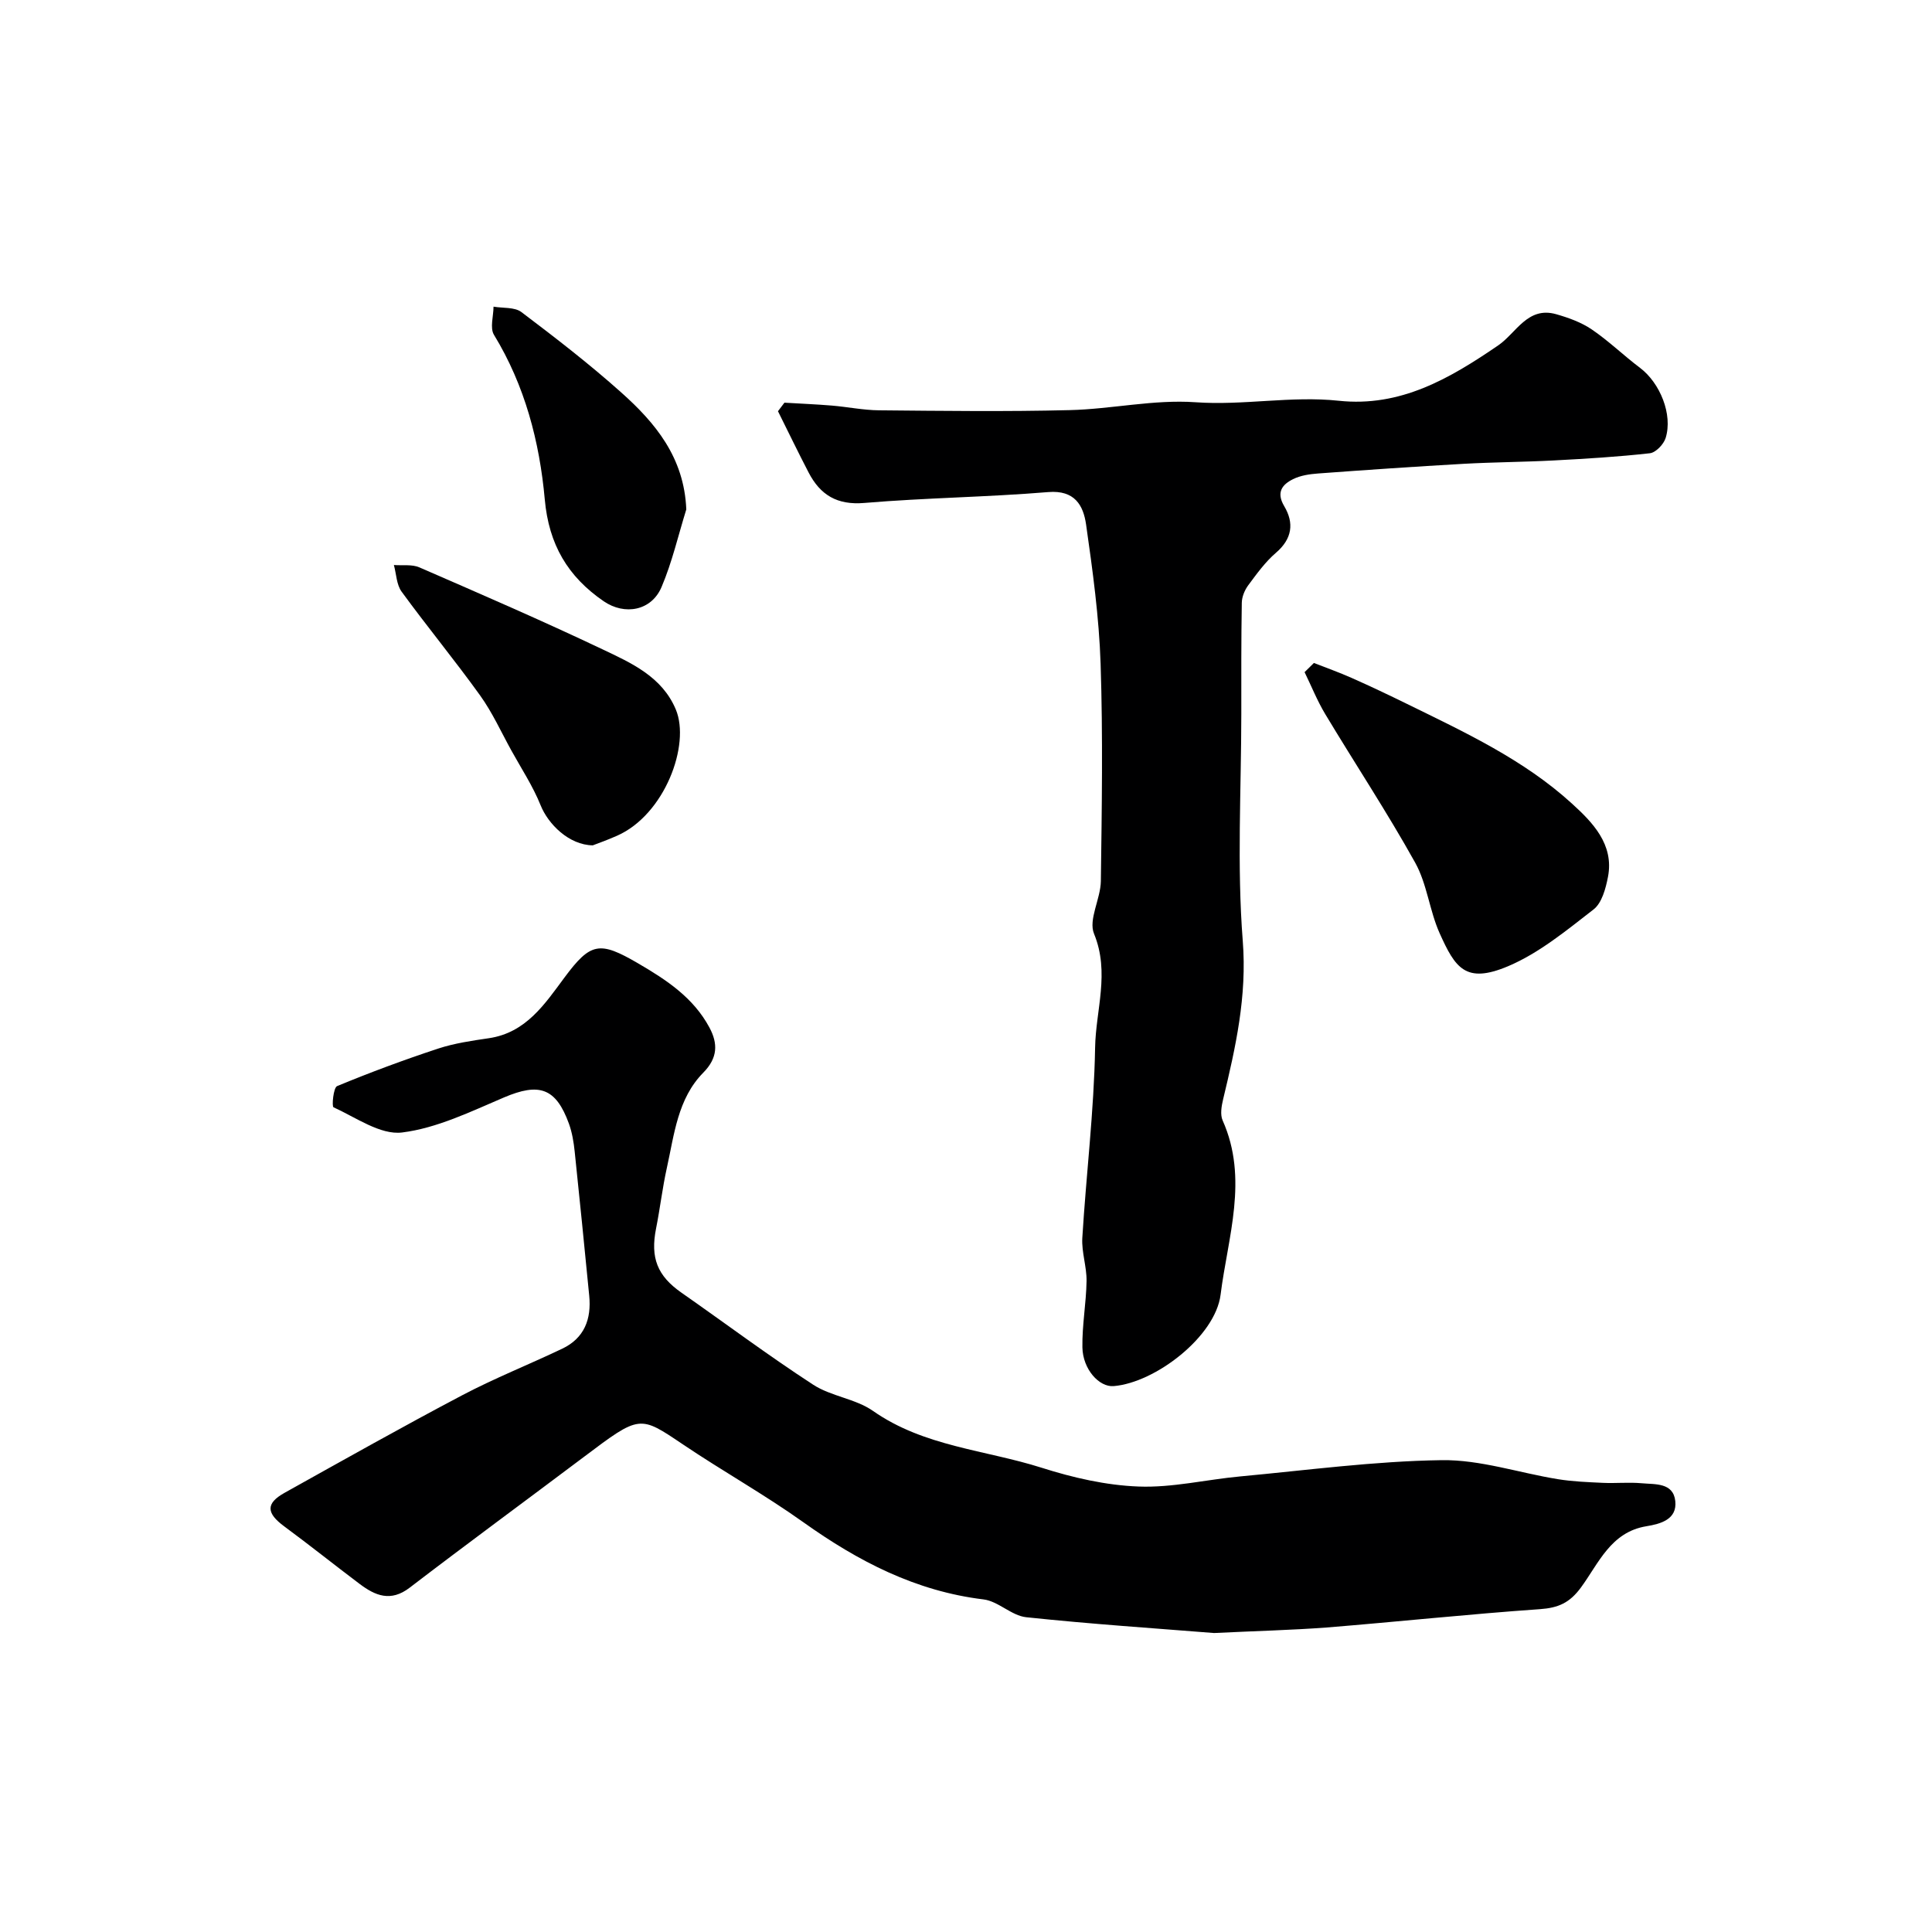
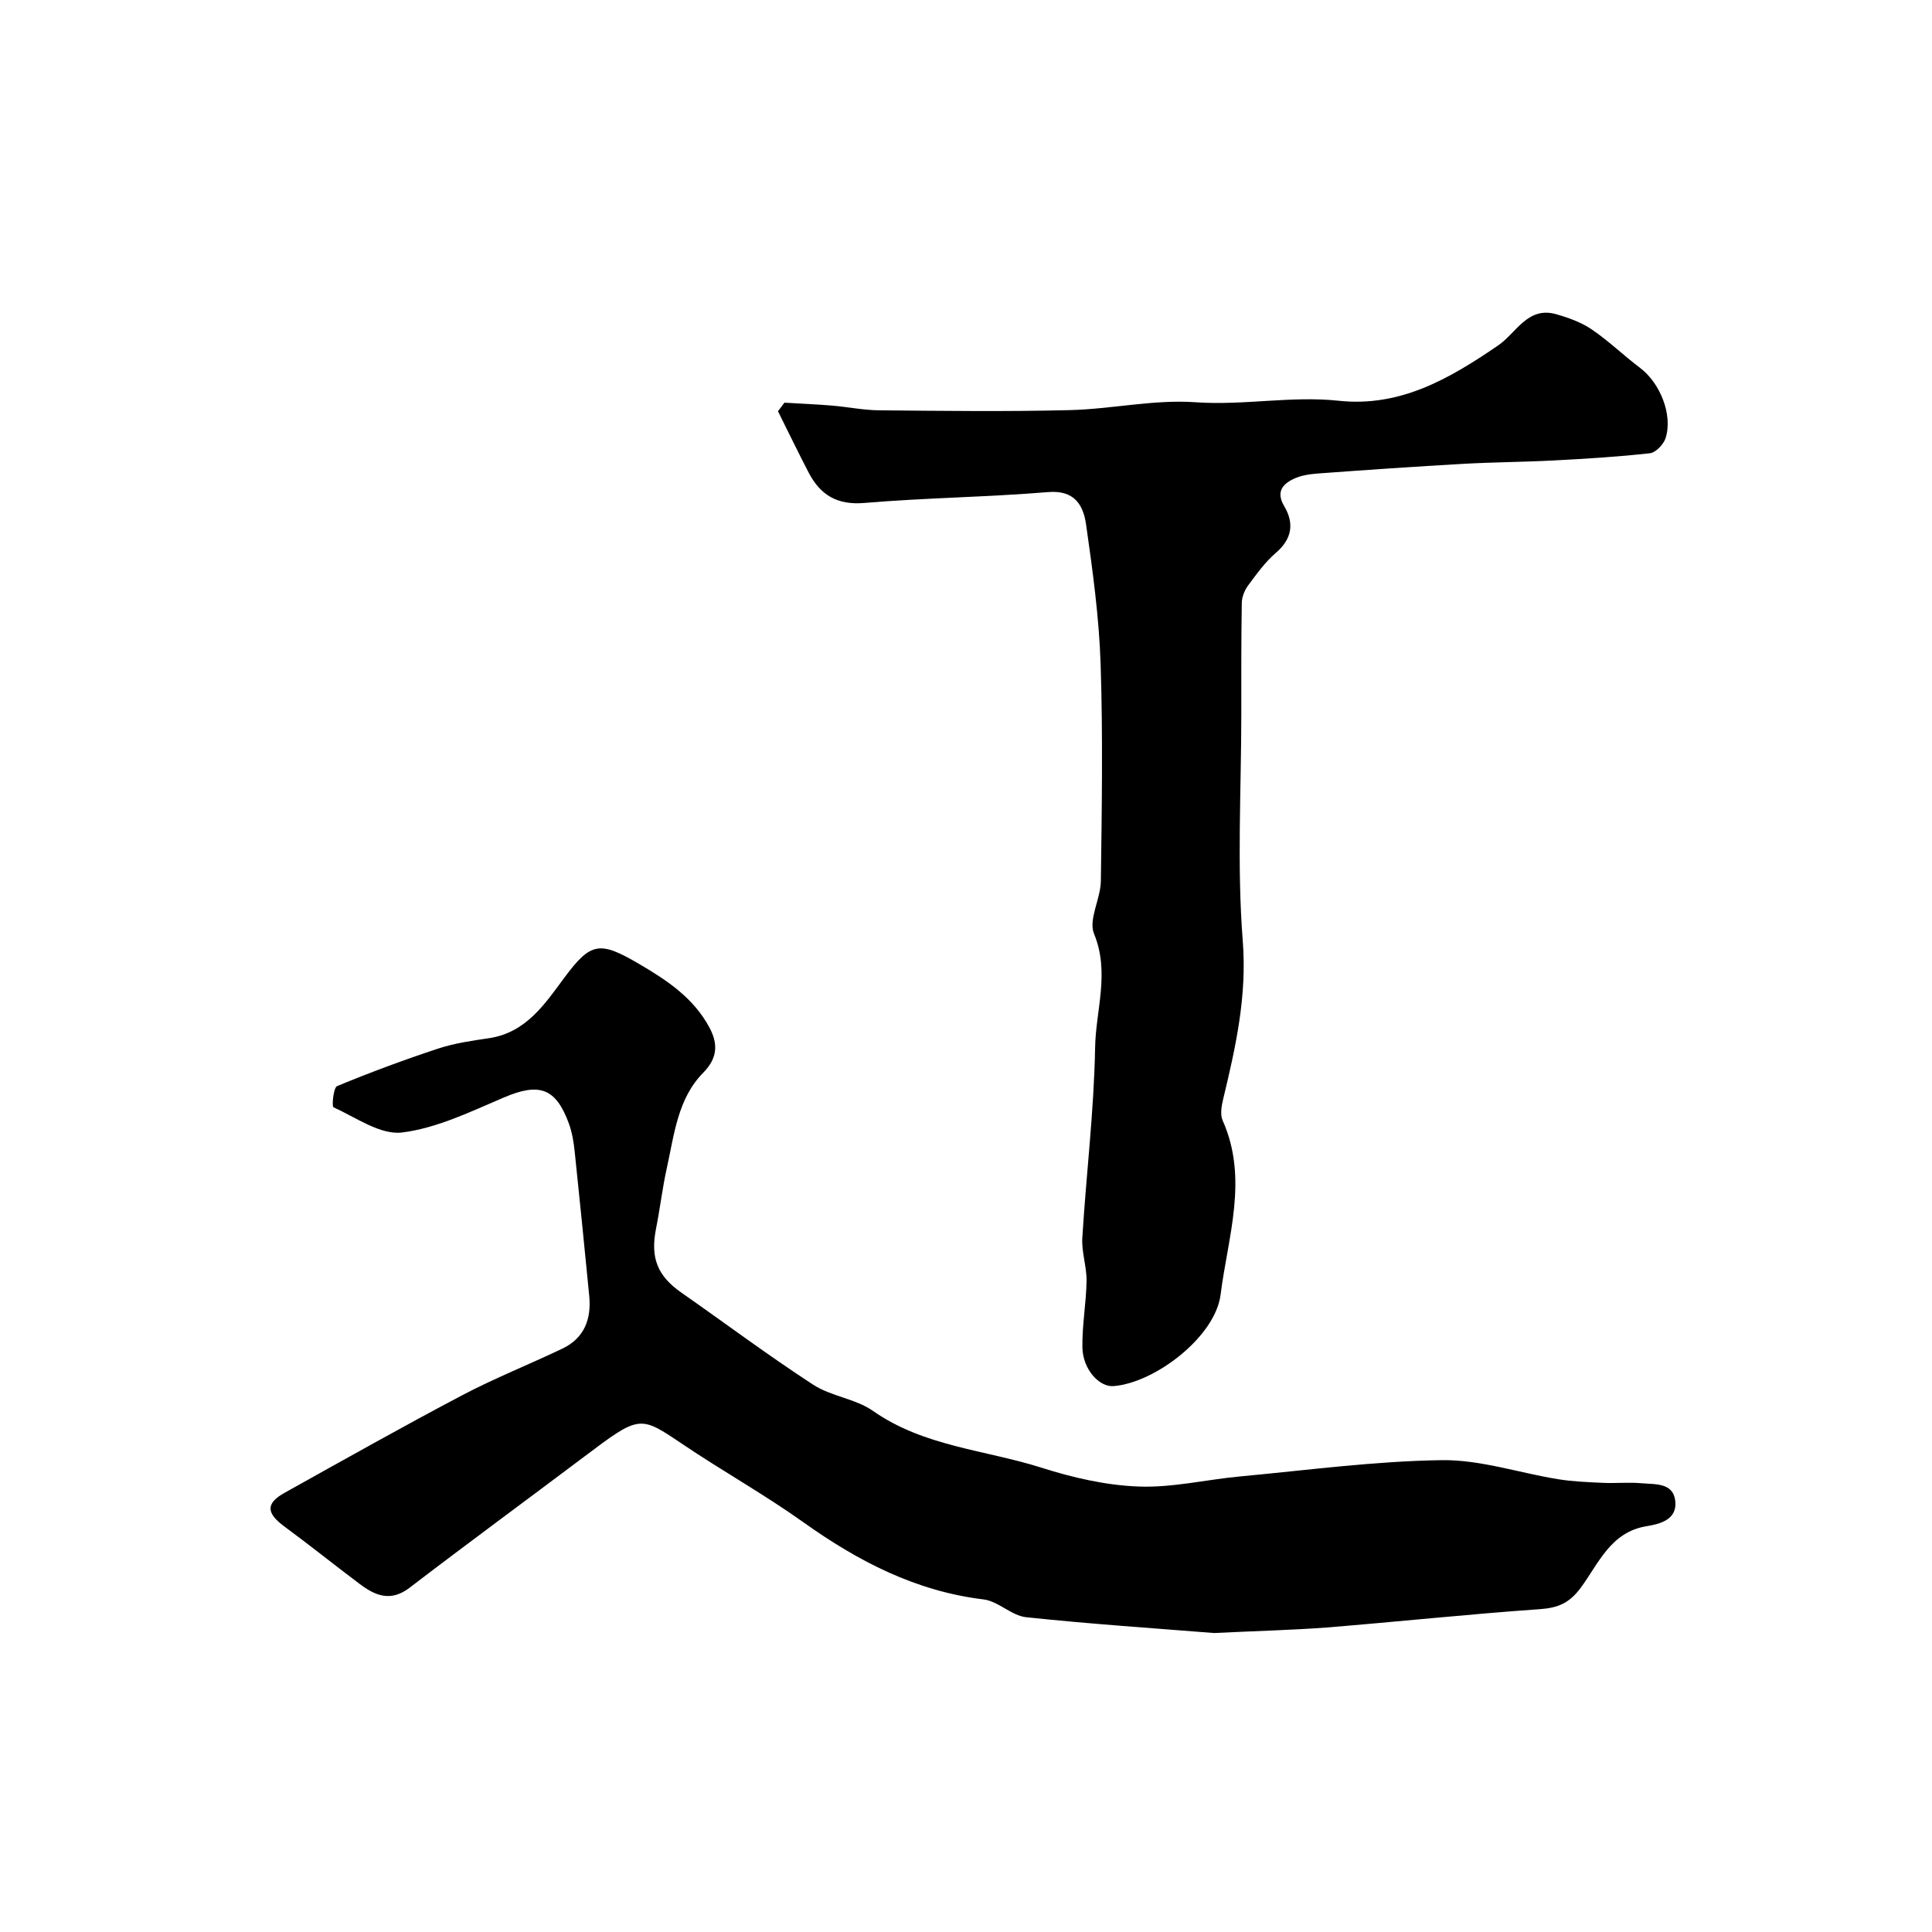
<svg xmlns="http://www.w3.org/2000/svg" enable-background="new 0 0 400 400" viewBox="0 0 400 400">
  <g fill="#000001">
    <path d="m251.35 338.1c-11.99-.96-25.46-1.85-38.88-3.27-3.05-.32-5.79-3.32-8.85-3.69-14.04-1.7-25.95-7.9-37.27-15.96-8.05-5.74-16.73-10.59-24.94-16.12-9-6.06-8.89-6.18-20.51 2.57-12.02 9.04-24.14 17.94-36.08 27.08-3.94 3.02-7.13 1.66-10.38-.79-5.22-3.93-10.33-8.02-15.59-11.9-3.73-2.75-3.86-4.76.07-6.95 12.2-6.8 24.37-13.66 36.72-20.17 6.74-3.55 13.86-6.38 20.75-9.66 4.61-2.19 6.08-6.15 5.6-10.99-.98-9.96-1.96-19.91-3.01-29.86-.2-1.93-.53-3.9-1.18-5.72-2.71-7.46-6.17-8.56-13.47-5.45-6.86 2.92-13.86 6.35-21.09 7.25-4.48.55-9.55-3.11-14.19-5.22-.38-.17-.03-4.06.74-4.38 6.87-2.85 13.85-5.44 20.92-7.77 3.38-1.11 6.97-1.63 10.51-2.15 7.69-1.14 11.56-7.06 15.63-12.54 5.44-7.33 7.28-7.61 15.24-2.97 5.92 3.45 11.47 7.11 14.79 13.3 1.78 3.32 1.74 6.29-1.27 9.34-5.31 5.38-6.01 12.8-7.55 19.74-.92 4.14-1.4 8.37-2.23 12.53-1.21 6.08.27 9.8 5.25 13.28 9.09 6.35 17.98 13.01 27.27 19.05 3.73 2.43 8.77 2.9 12.4 5.44 10.55 7.39 23.23 8.05 34.91 11.76 6.47 2.06 13.33 3.64 20.08 3.89 6.96.27 13.99-1.44 21-2.09 13.9-1.29 27.81-3.17 41.73-3.37 8.01-.12 16.04 2.64 24.09 3.94 3.07.5 6.22.61 9.33.76 2.66.12 5.35-.16 7.99.08 2.78.26 6.55-.18 6.97 3.69.41 3.8-3.04 4.73-5.97 5.21-7.4 1.2-9.9 7.7-13.56 12.68-2.35 3.2-4.69 4.22-8.5 4.49-14.75 1.03-29.46 2.61-44.21 3.8-7.23.54-14.51.71-23.26 1.14z" />
    <path d="m162.41 83.37c3.27.2 6.55.33 9.81.6s6.51.95 9.77.98c13.16.12 26.33.29 39.48-.04 8.69-.21 17.44-2.24 26.03-1.63 9.96.71 19.77-1.36 29.66-.31 12.79 1.37 22.99-4.6 33.04-11.47 3.7-2.53 6.08-8.13 11.98-6.45 2.56.73 5.21 1.68 7.38 3.16 3.51 2.38 6.59 5.39 9.99 7.95 4.14 3.12 6.82 9.67 5.3 14.53-.41 1.31-2.04 3.01-3.26 3.15-6.6.74-13.24 1.14-19.88 1.49-6.24.33-12.49.35-18.72.7-10.04.57-20.07 1.26-30.09 2-1.76.13-3.63.4-5.18 1.17-2.25 1.11-3.54 2.72-1.84 5.59 2.08 3.5 1.67 6.75-1.7 9.65-2.22 1.9-3.99 4.37-5.75 6.74-.74 1-1.31 2.39-1.33 3.62-.13 7.68-.1 15.37-.1 23.05-.01 15.66-.92 31.39.3 46.95.9 11.47-1.47 22-4.06 32.77-.34 1.42-.65 3.2-.1 4.42 5.39 12.09 1.06 24.15-.43 36.06-1.08 8.64-13.48 18.22-22.15 18.93-2.99.24-6.38-3.49-6.46-8.02-.08-4.58.79-9.16.86-13.75.04-2.96-1.05-5.97-.88-8.9.8-13.14 2.42-26.26 2.65-39.4.13-7.78 3.09-15.53-.22-23.58-1.21-2.93 1.36-7.22 1.41-10.91.2-14.99.44-30-.05-44.97-.32-9.65-1.64-19.29-3.01-28.87-.57-3.94-2.34-7.15-7.83-6.7-12.67 1.05-25.41 1.18-38.07 2.25-5.67.48-9.13-1.66-11.55-6.31-2.18-4.19-4.23-8.45-6.34-12.68.45-.6.89-1.19 1.34-1.77z" />
-     <path d="m272.03 137.26c2.61 1.02 5.26 1.96 7.82 3.1 3.83 1.7 7.63 3.5 11.4 5.35 12.01 5.89 24.24 11.57 34.2 20.66 4.19 3.82 8.78 8.41 7.46 15.2-.46 2.38-1.26 5.38-2.97 6.71-5.61 4.35-11.29 9.05-17.72 11.77-8.81 3.72-10.94.31-14.14-6.79-2.12-4.7-2.61-10.21-5.08-14.65-5.83-10.48-12.46-20.5-18.64-30.79-1.65-2.75-2.85-5.77-4.26-8.66.65-.64 1.29-1.27 1.93-1.9z" />
-     <path d="m122.73 175.02c-4.95-.07-9.25-4.42-10.8-8.29-1.59-3.96-3.99-7.6-6.07-11.37-2.11-3.82-3.93-7.86-6.46-11.38-5.24-7.29-10.96-14.23-16.25-21.48-1.06-1.45-1.09-3.66-1.6-5.52 1.77.14 3.74-.18 5.28.49 12.69 5.52 25.39 11.02 37.88 16.95 5.99 2.84 12.36 5.67 15.21 12.47 3.06 7.3-2.29 21.8-12.19 26.15-2.05.91-4.16 1.65-5 1.98z" />
-     <path d="m142.09 105.47c-1.67 5.37-2.93 10.91-5.12 16.06-2.1 4.95-7.64 5.92-11.97 2.96-7.45-5.11-11.37-11.75-12.21-21.09-1.08-11.94-4.11-23.58-10.52-34.08-.87-1.43-.1-3.86-.09-5.83 1.95.34 4.36.06 5.77 1.12 7.04 5.32 14.05 10.73 20.63 16.61 7.07 6.3 13.07 13.46 13.51 24.25z" />
  </g>
</svg>